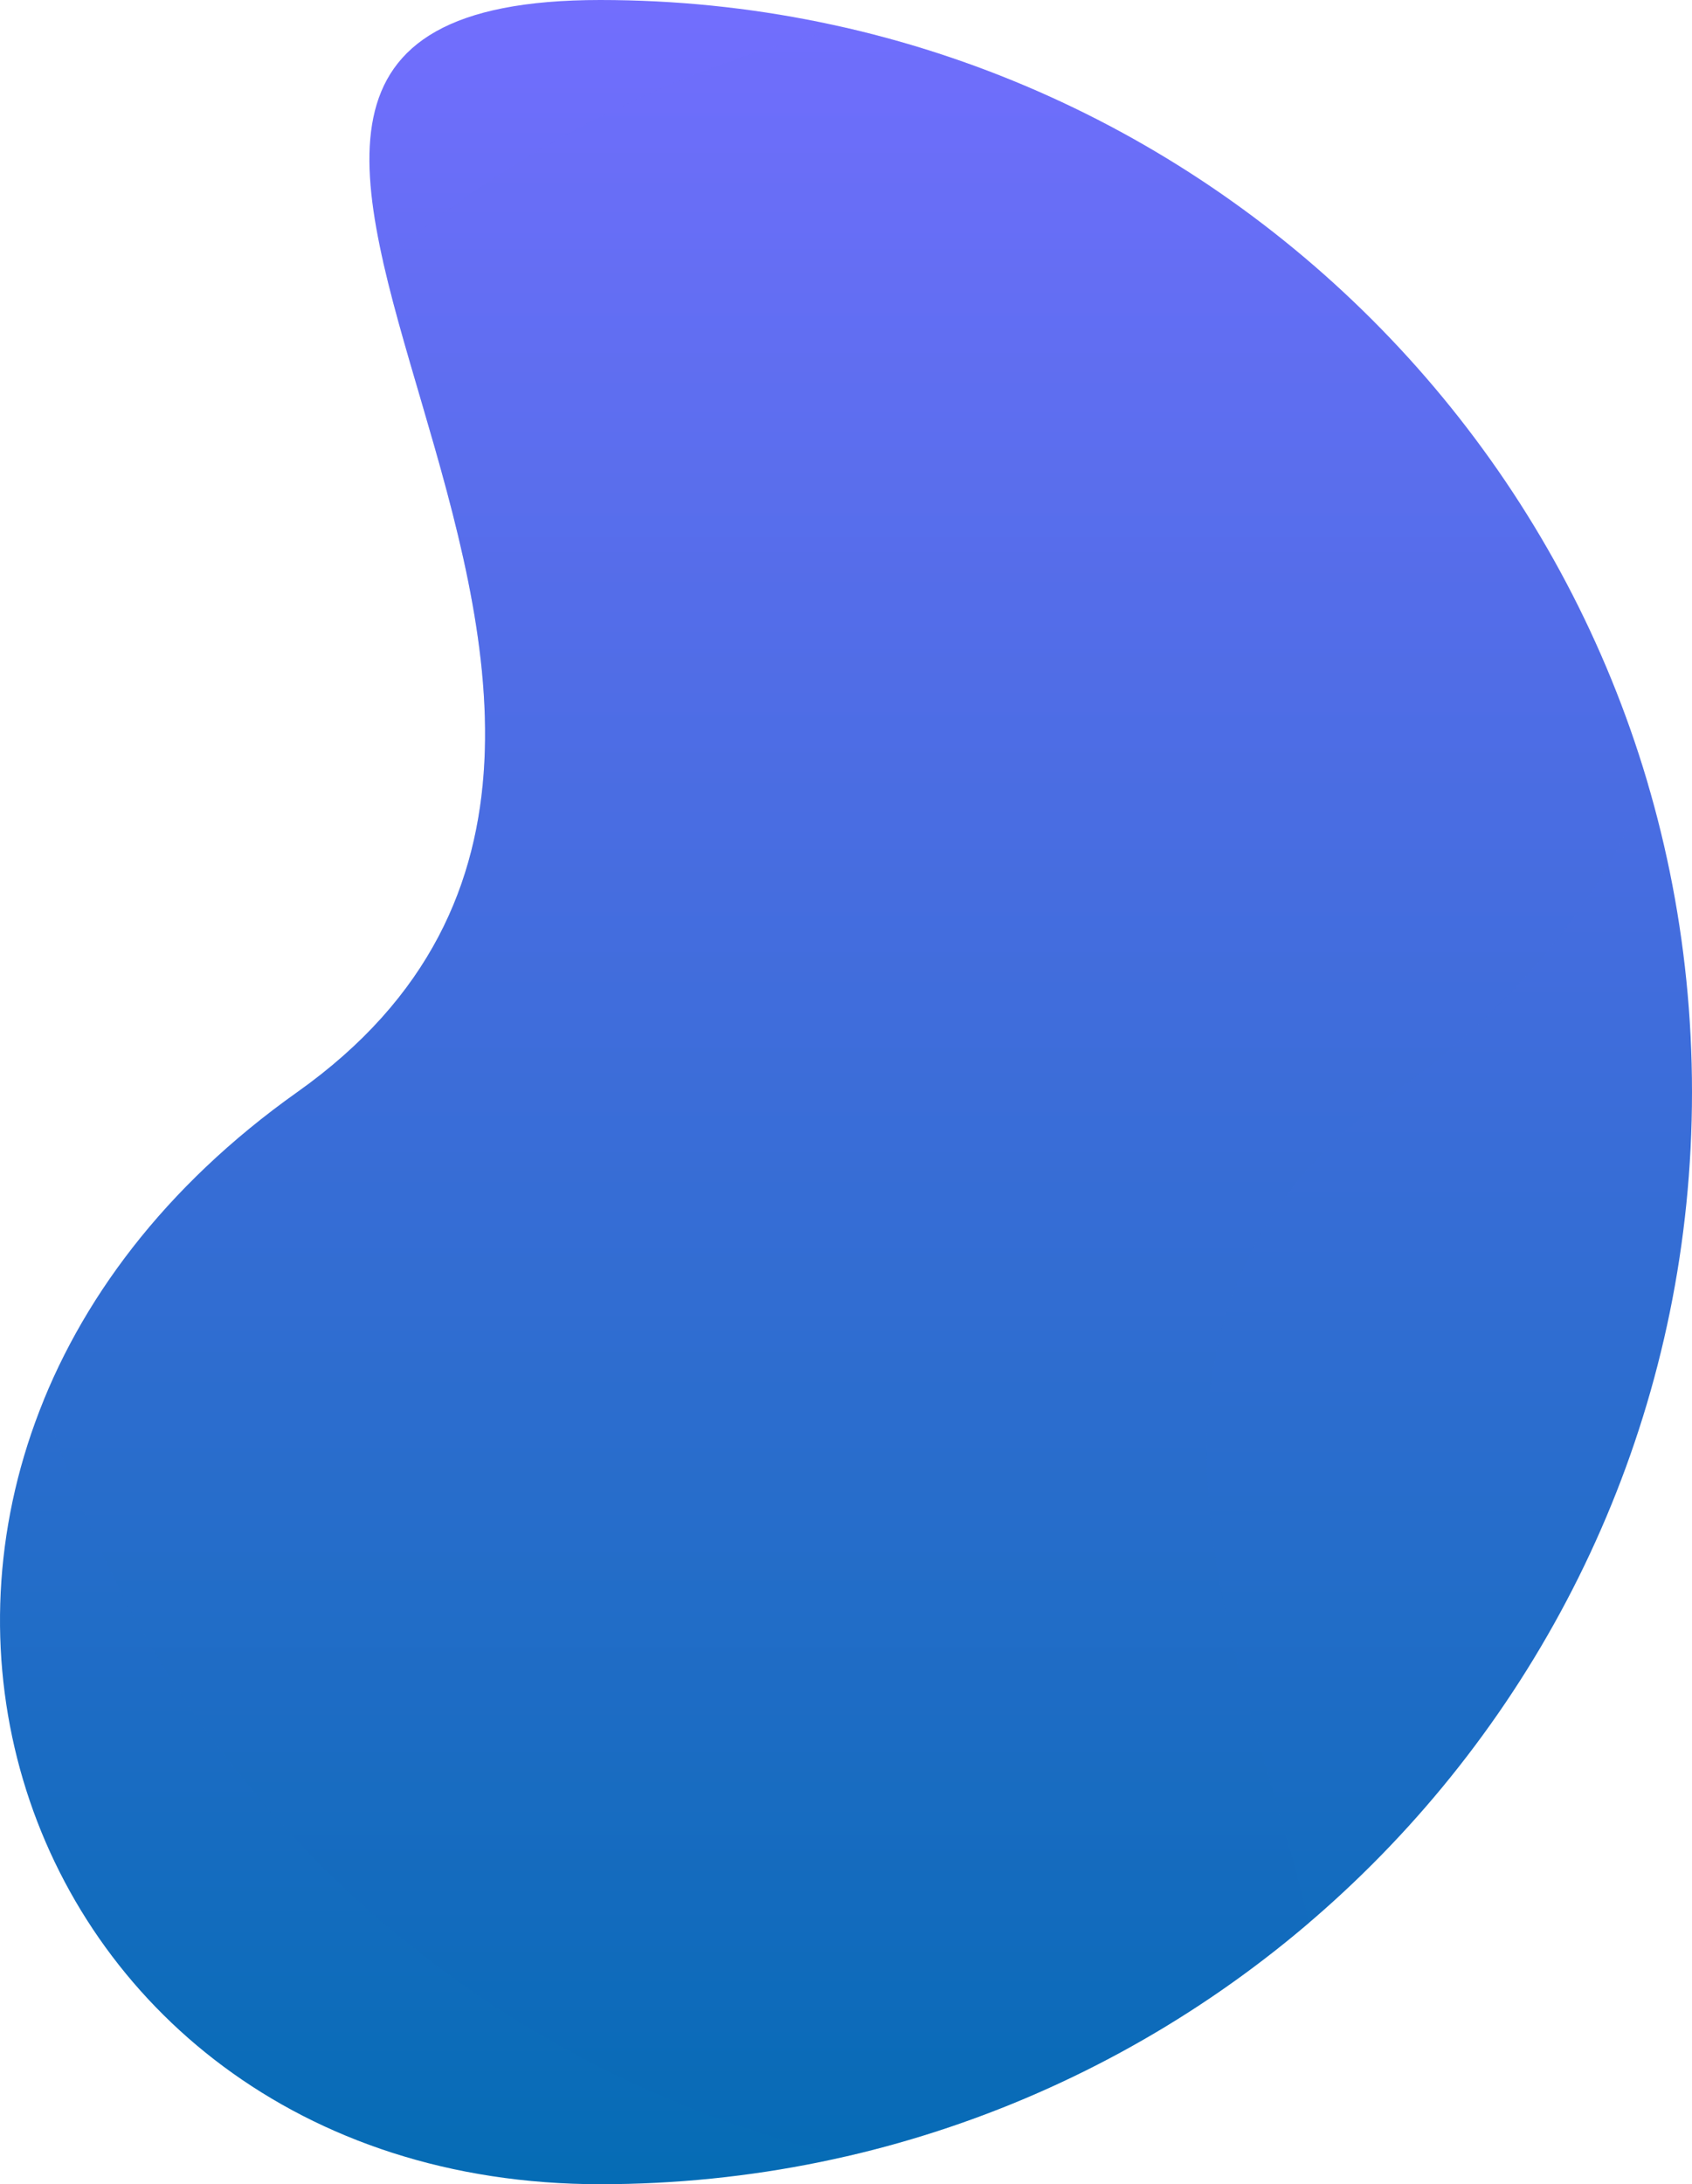
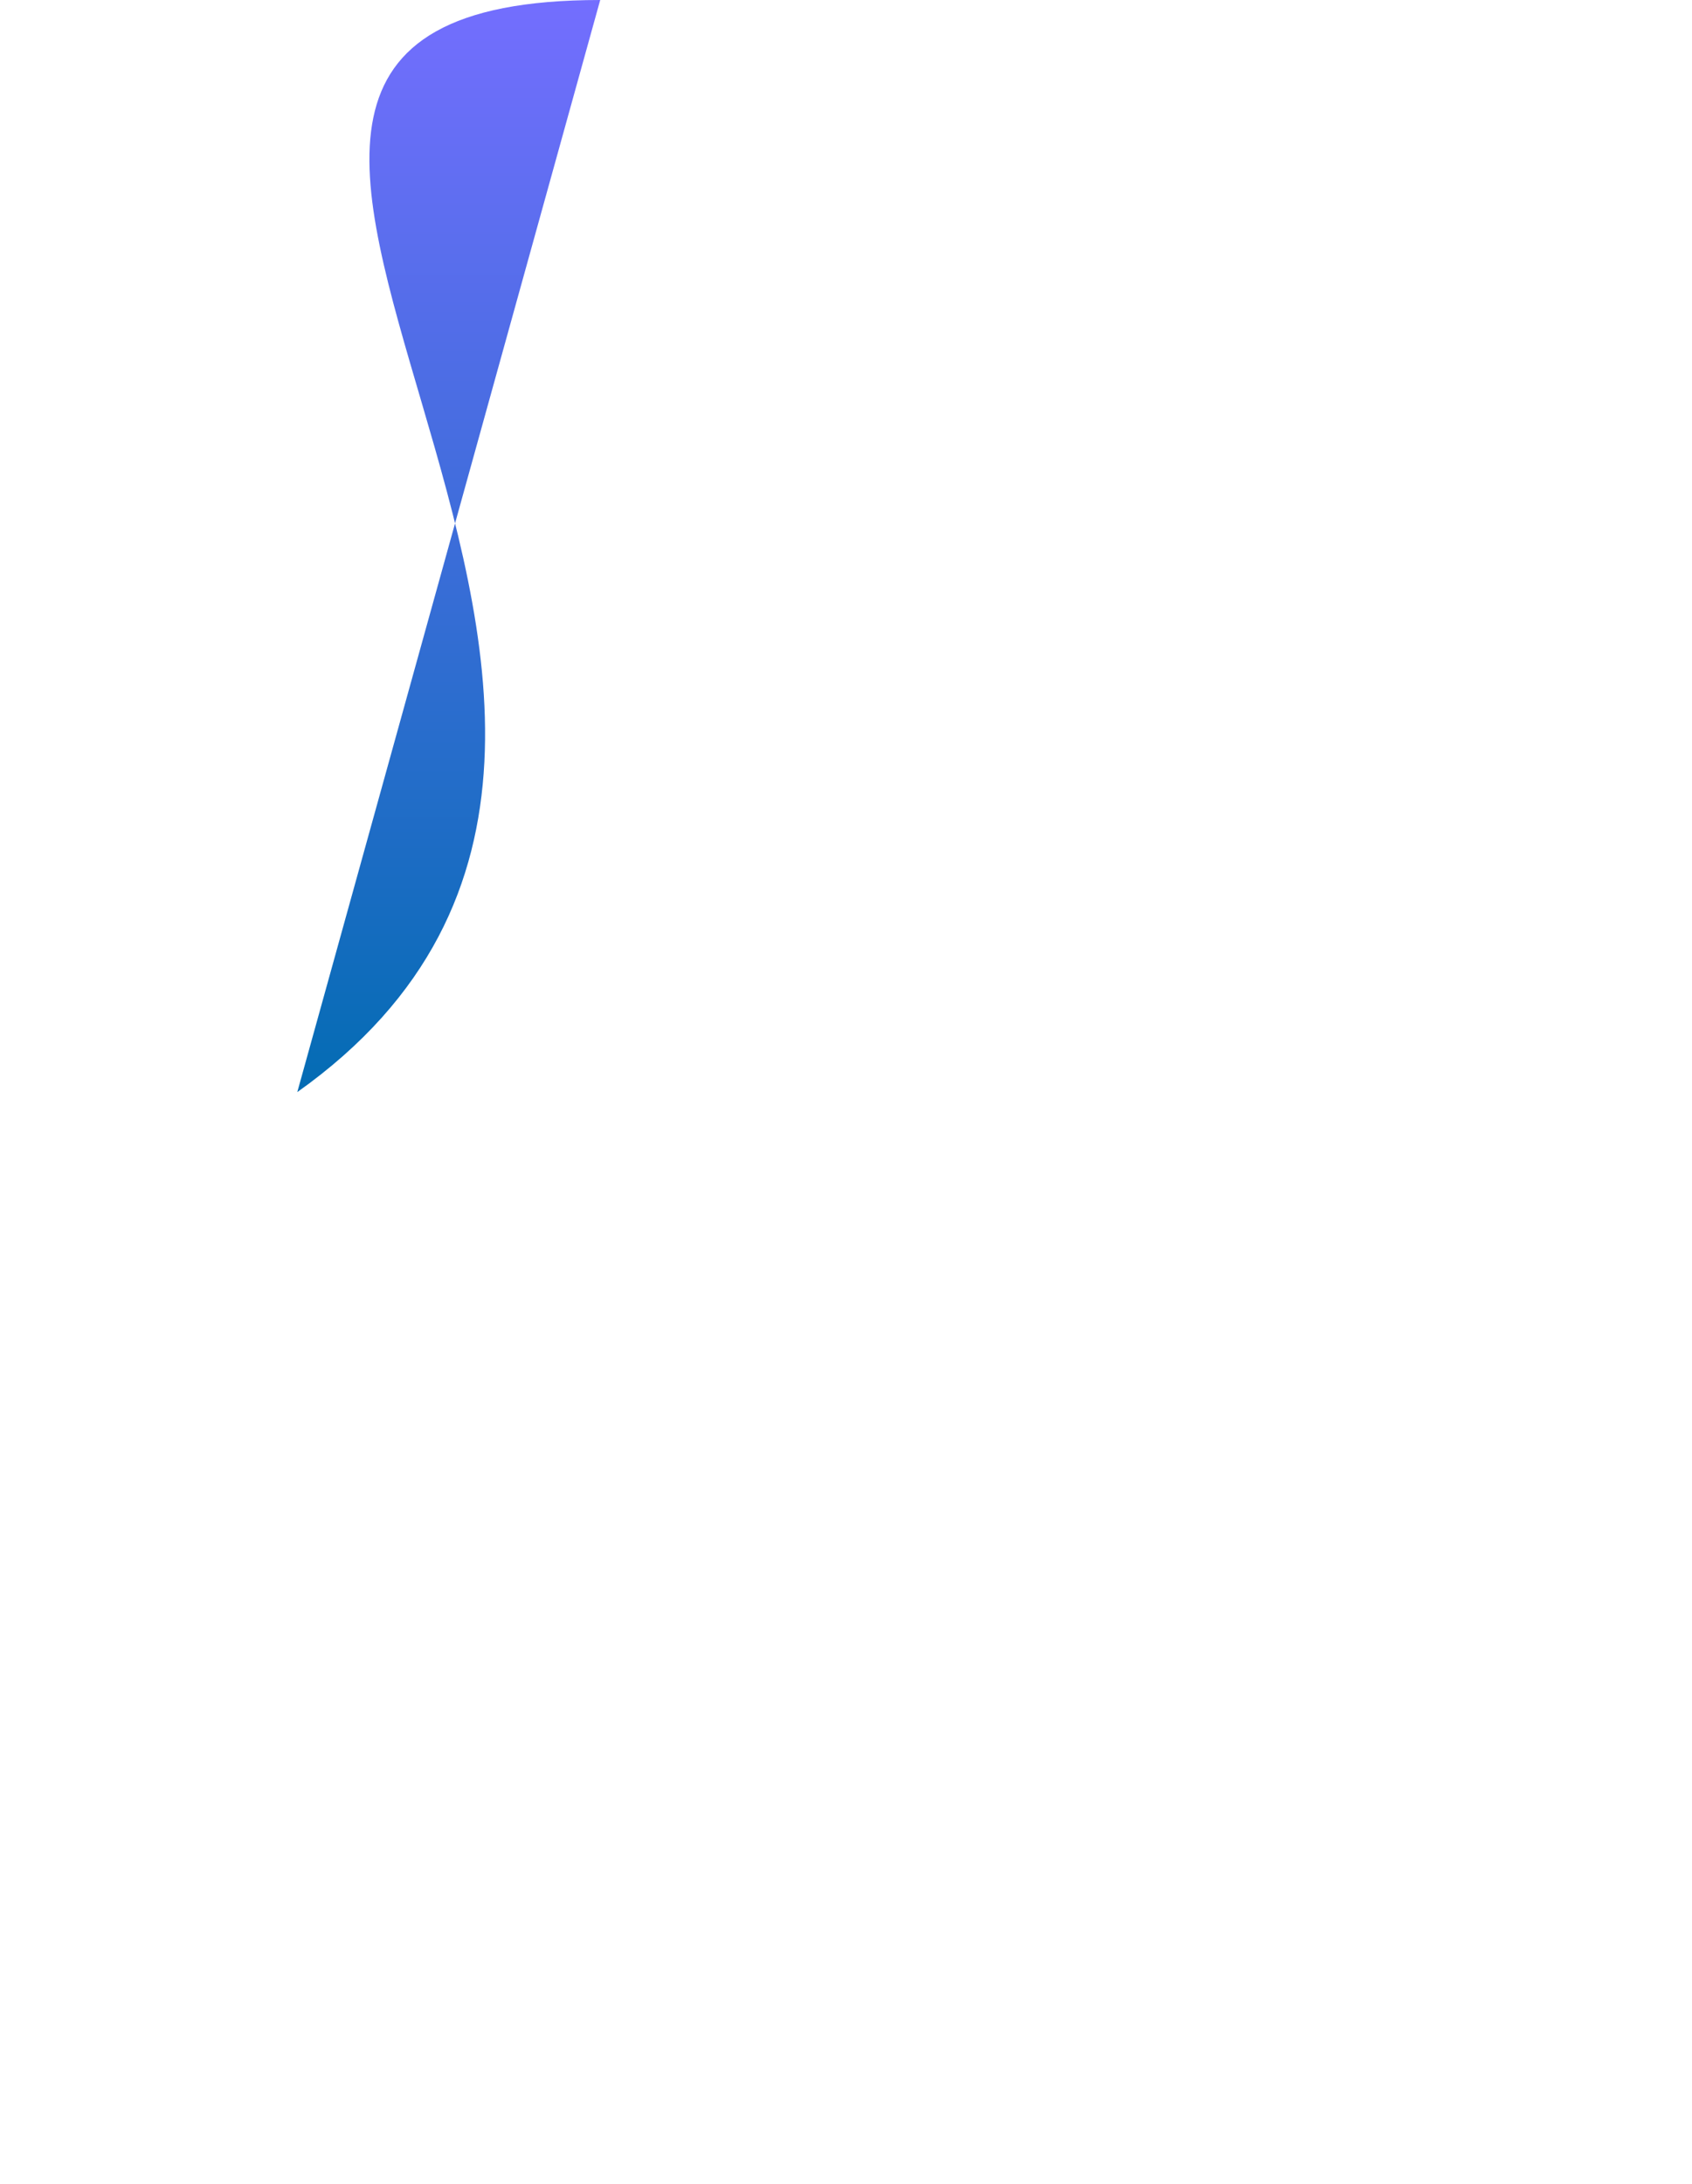
<svg xmlns="http://www.w3.org/2000/svg" height="638.601" viewBox="0 0 494.836 638.601" width="494.836">
  <clipPath id="a">
-     <path d="m175.536 0c-176.345 0 67.064 208.923-88.593 319.3s-87.752 319.3 88.593 319.3 319.3-142.956 319.3-319.3-142.955-319.3-319.3-319.3z" />
-   </clipPath>
+     </clipPath>
  <linearGradient id="b" gradientUnits="objectBoundingBox" x1=".5" y1="0" x2=".5" y2="1">
    <stop offset="0%" stop-color="#736efe" />
    <stop offset="100%" stop-color="#046CB4" />
  </linearGradient>
-   <path d="m175.536 0c-176.345 0 67.064 208.923-88.593 319.3s-87.752 319.3 88.593 319.3 319.3-142.956 319.3-319.3-142.955-319.3-319.3-319.3z" fill="url(#b)" />
+   <path d="m175.536 0c-176.345 0 67.064 208.923-88.593 319.3z" fill="url(#b)" />
  <g clip-path="url(#a)">
-     <path d="m319.3 638.6c176.345 0-67.066-208.922 88.593-319.3s87.752-319.3-88.593-319.3-319.3 142.956-319.3 319.3 142.956 319.3 319.3 319.3z" fill="url(#b)" opacity=".3" />
-   </g>
+     </g>
</svg>